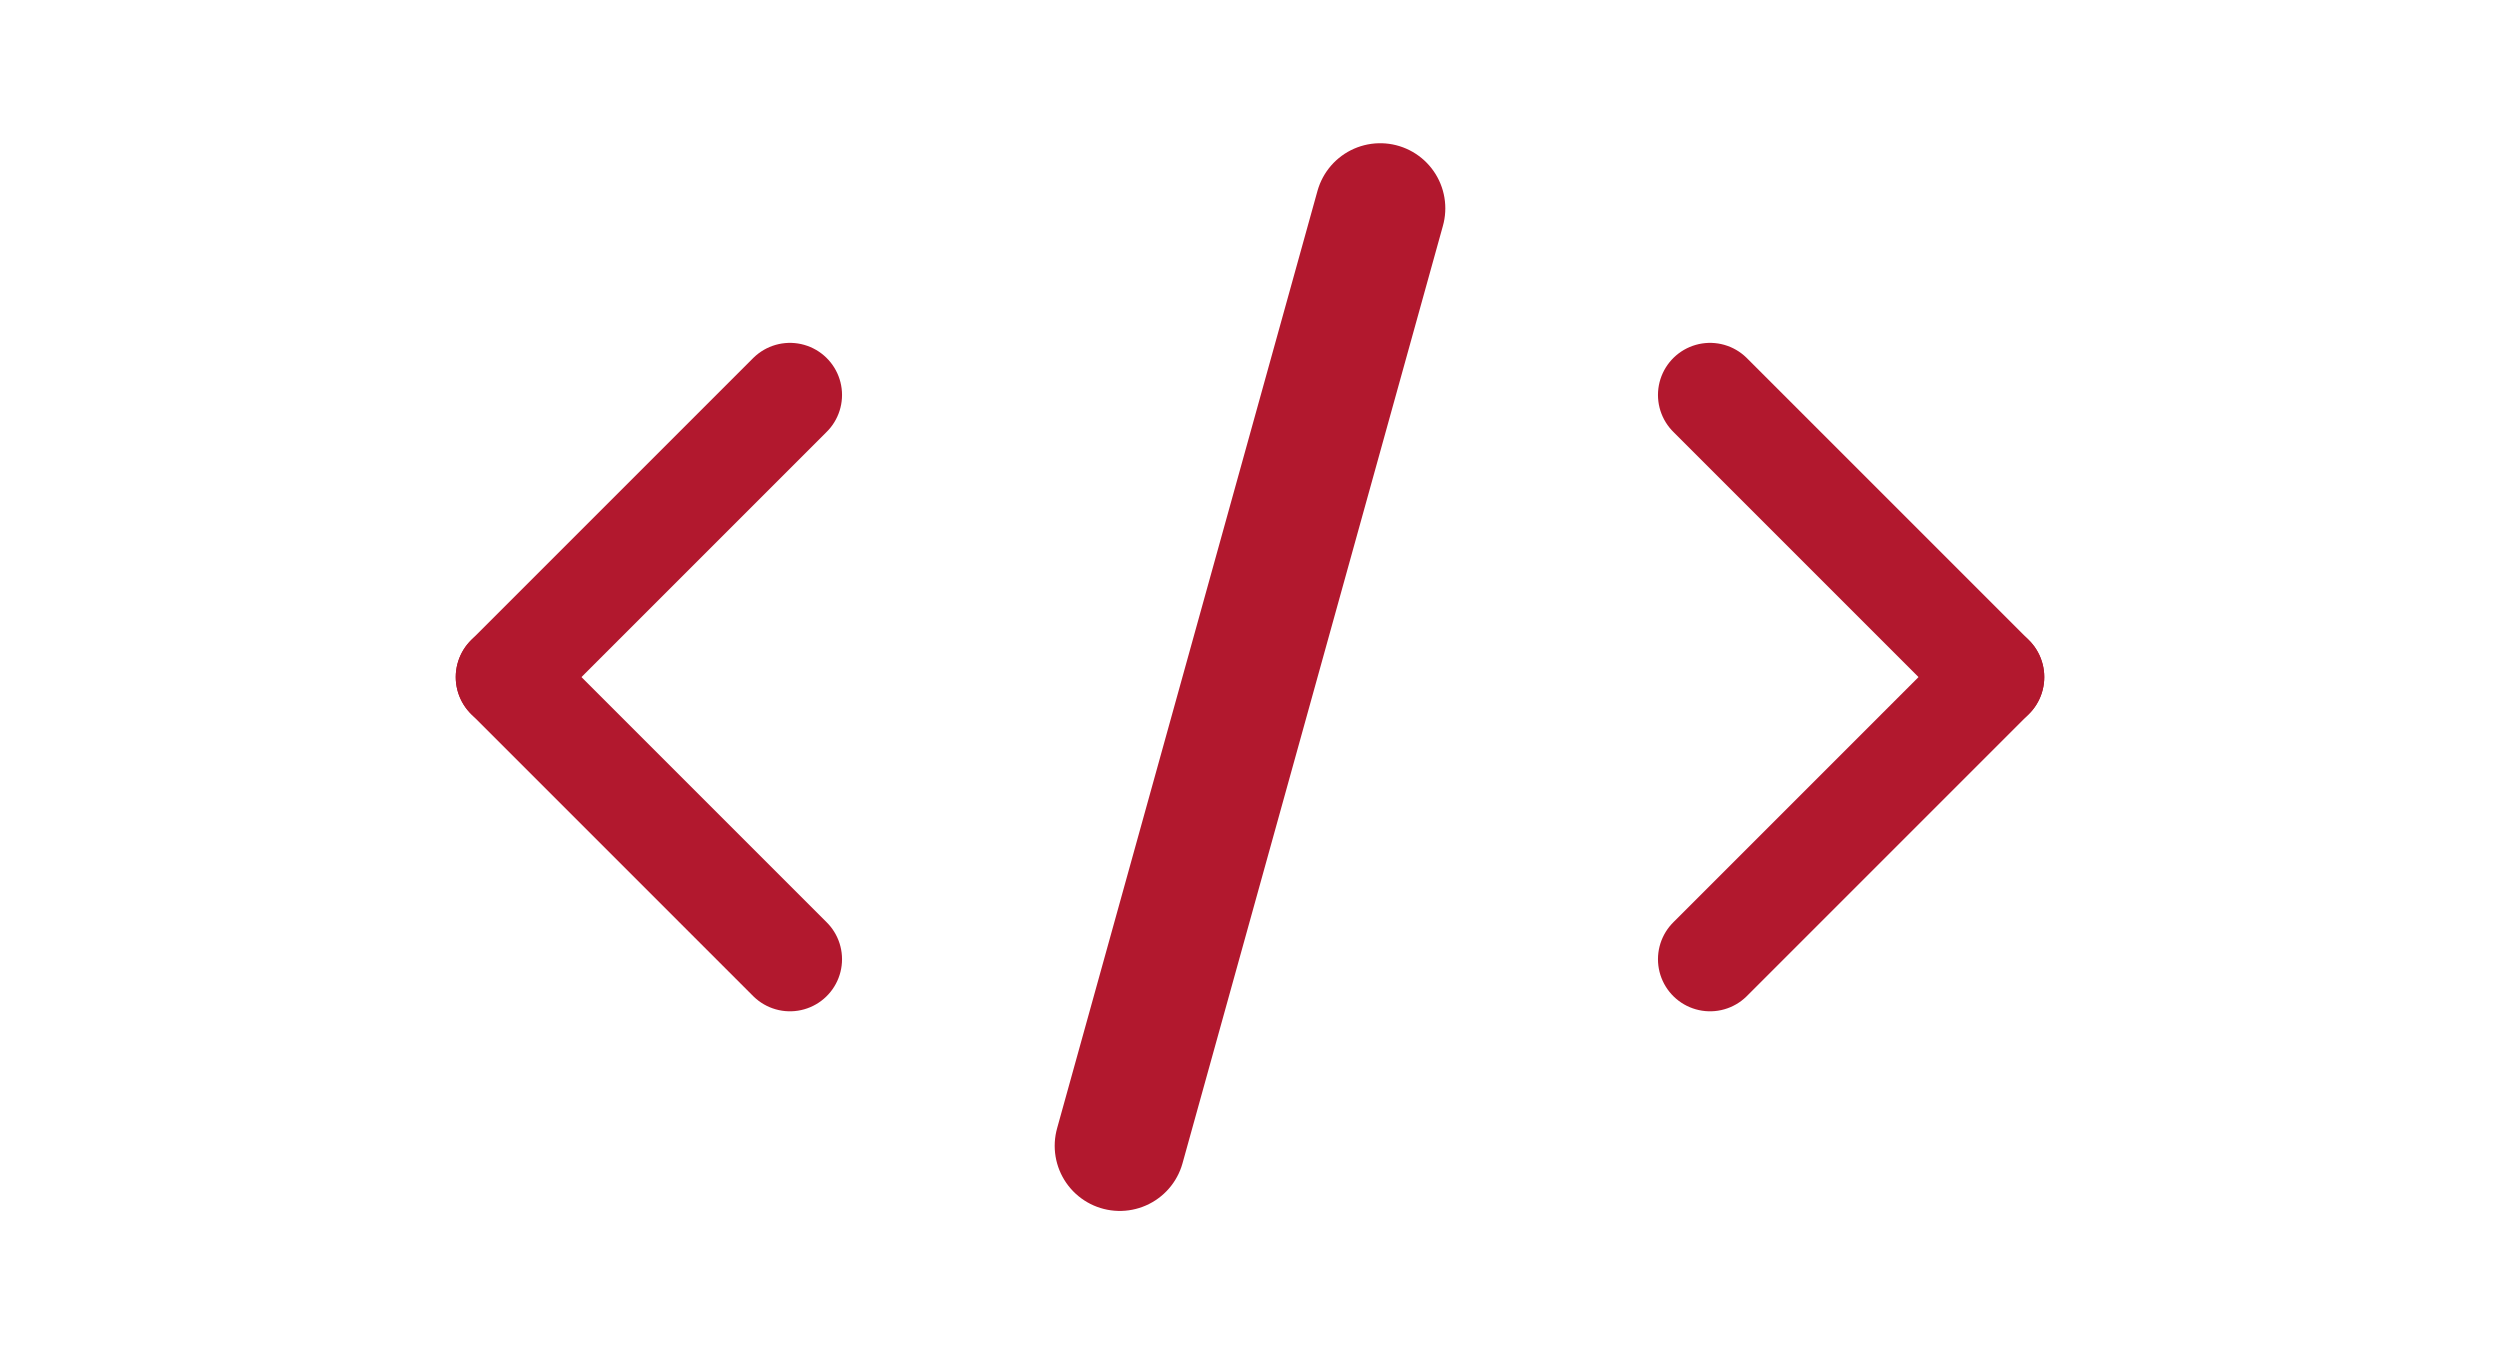
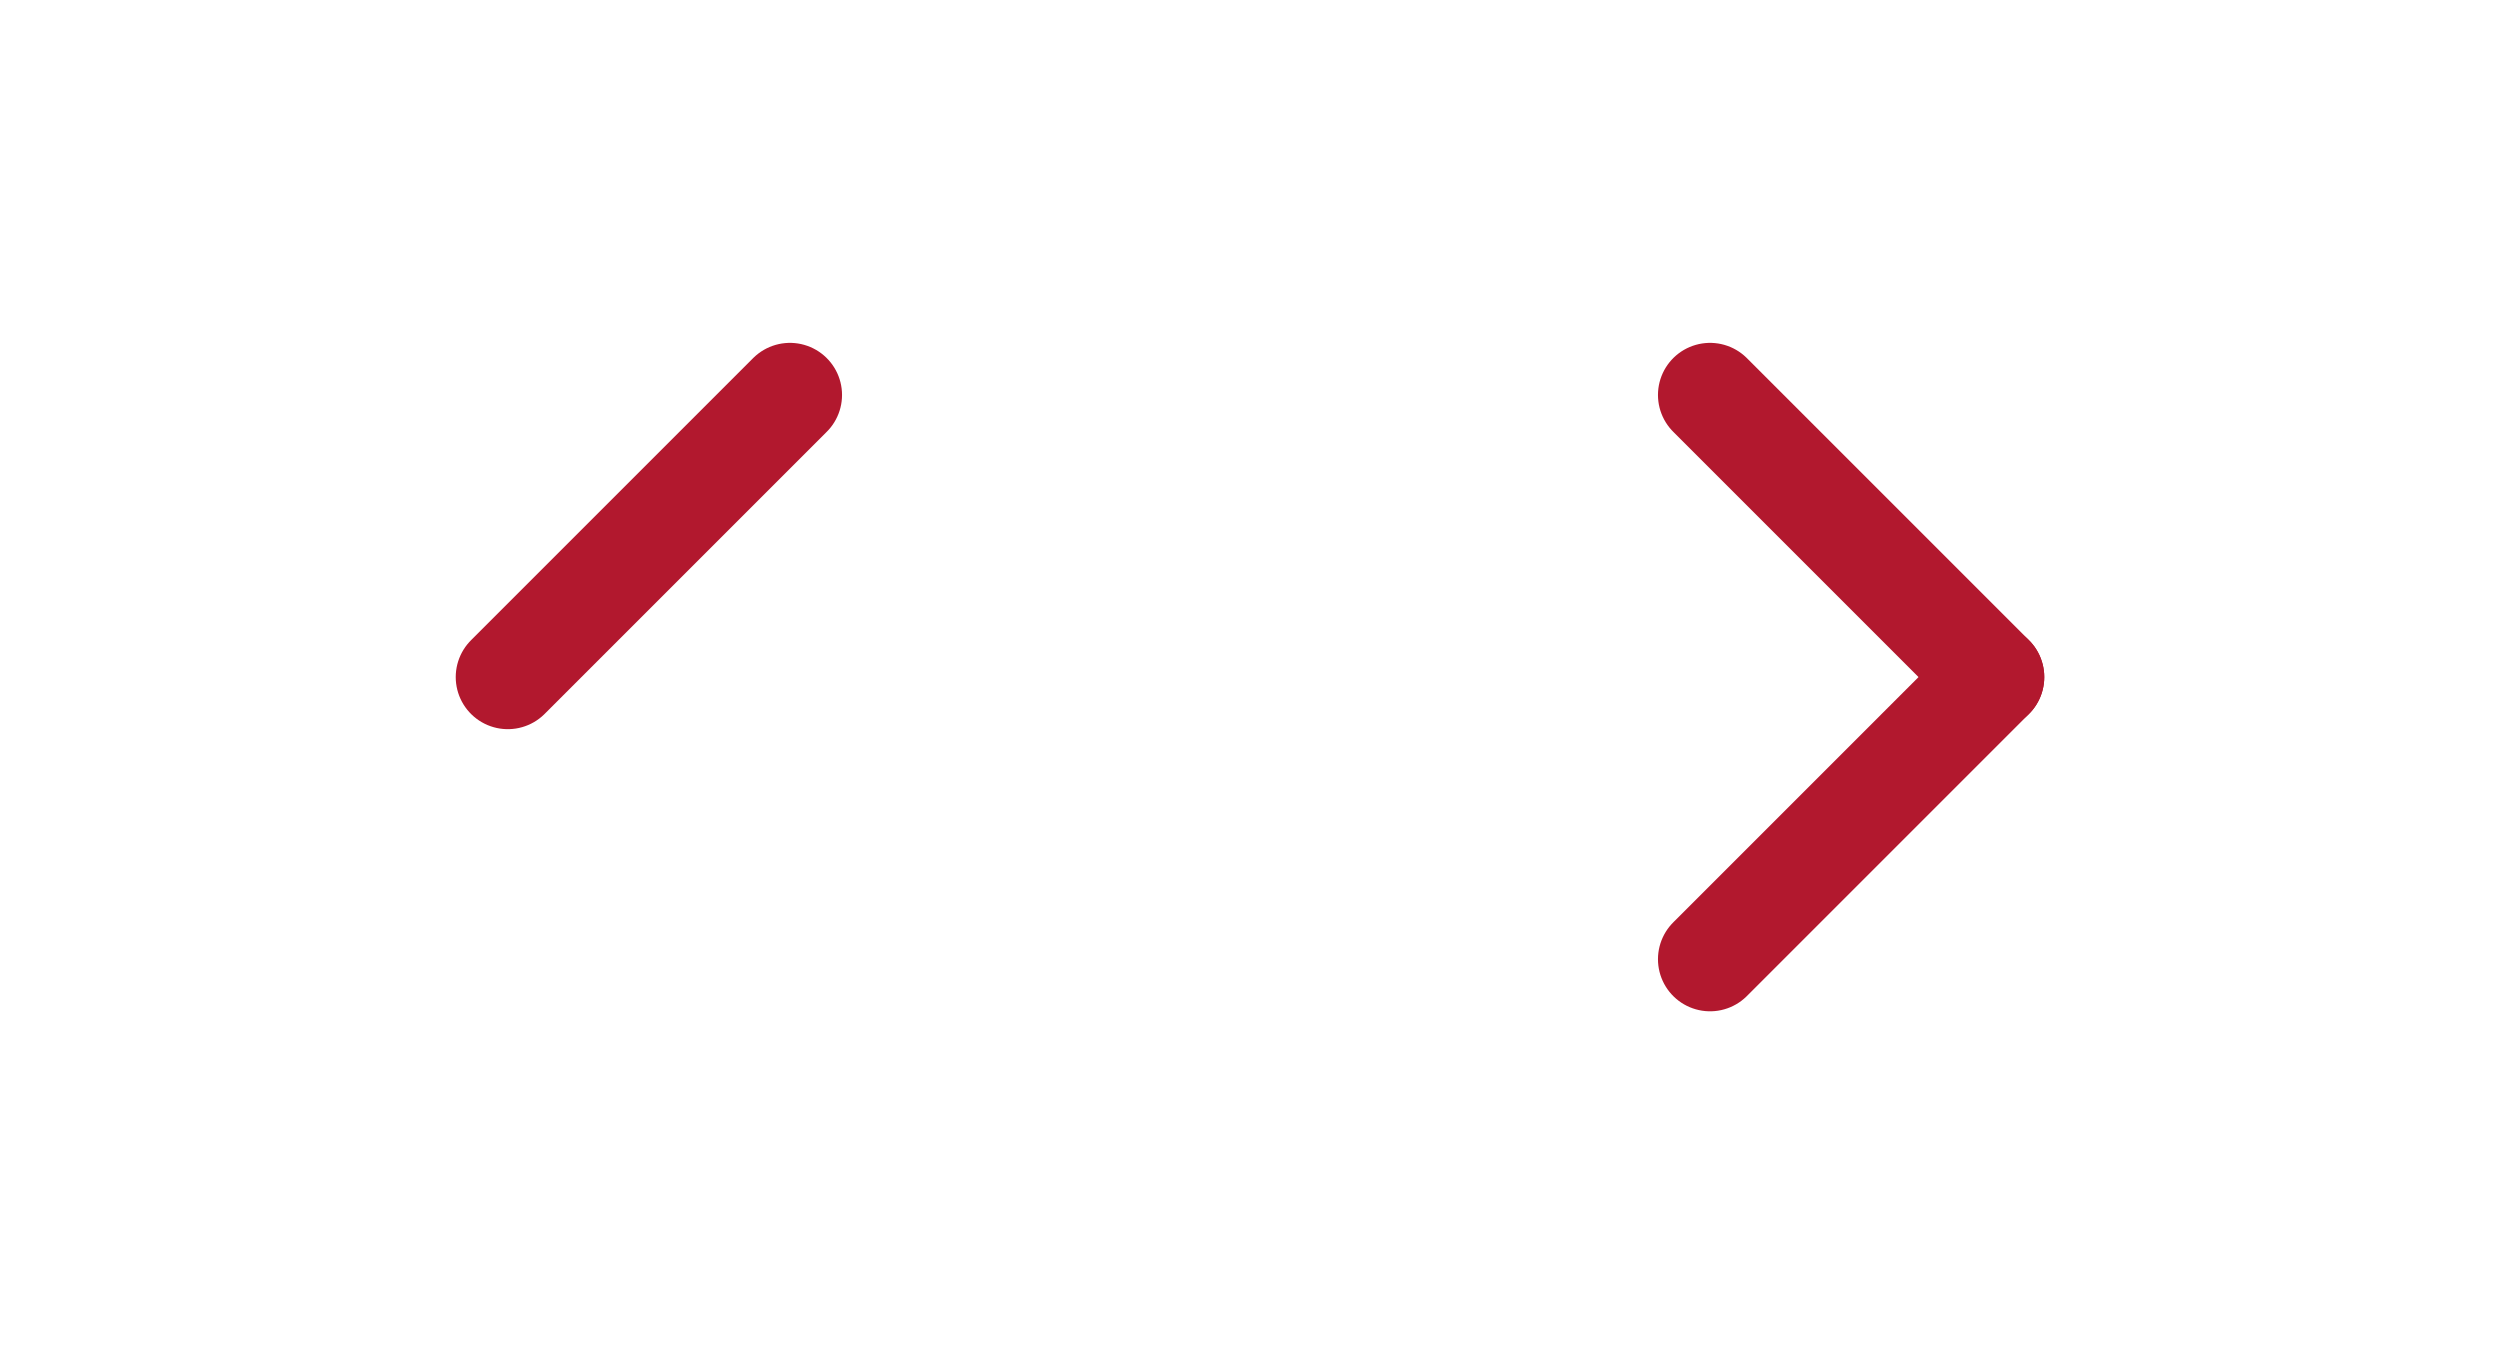
<svg xmlns="http://www.w3.org/2000/svg" width="48" height="26" viewBox="0 0 48 26" fill="none">
  <path d="M32.833 18.417L38.25 13" stroke="#B2182E" stroke-width="2" stroke-linecap="round" stroke-linejoin="round" />
  <path d="M38.25 13L32.833 7.583" stroke="#B2182E" stroke-width="2" stroke-linecap="round" stroke-linejoin="round" />
  <path d="M15.167 7.583L9.75 13" stroke="#B2182E" stroke-width="2" stroke-linecap="round" stroke-linejoin="round" />
-   <path d="M9.75 13L15.167 18.417" stroke="#B2182E" stroke-width="2" stroke-linecap="round" stroke-linejoin="round" />
-   <path d="M26.5 4L21.5 22" stroke="#B2182E" stroke-width="2.5" stroke-linecap="round" />
</svg>